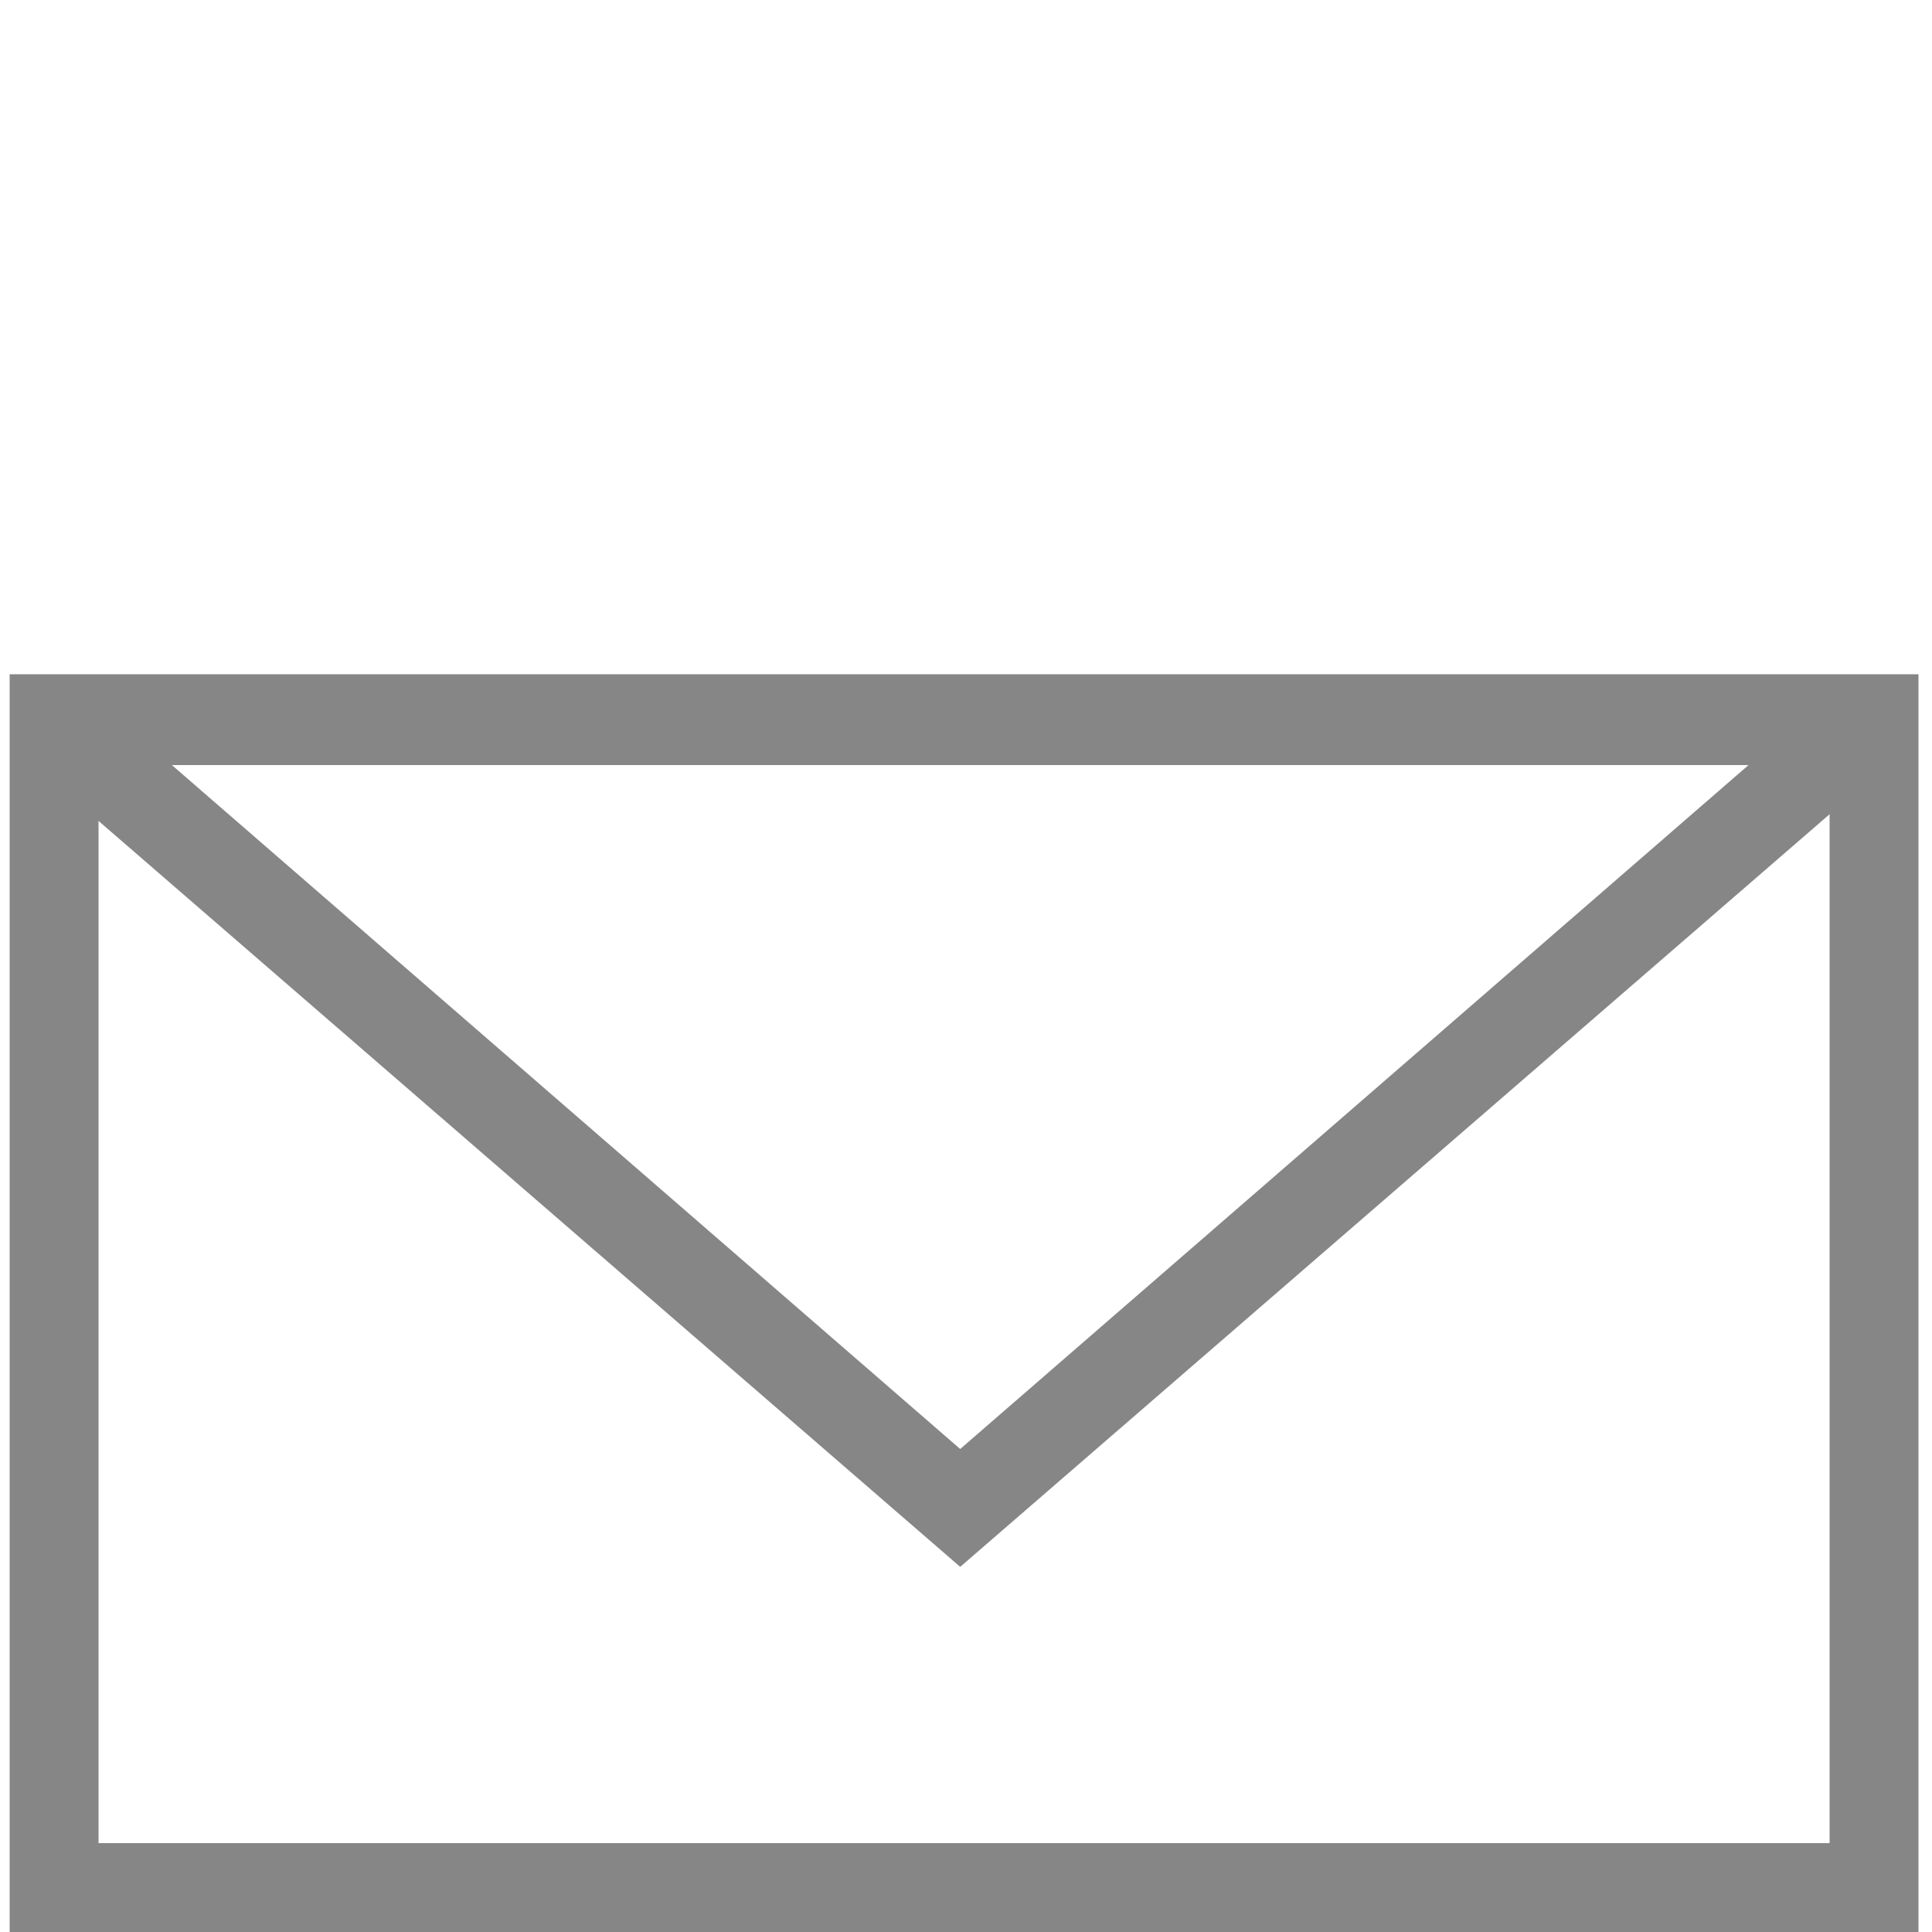
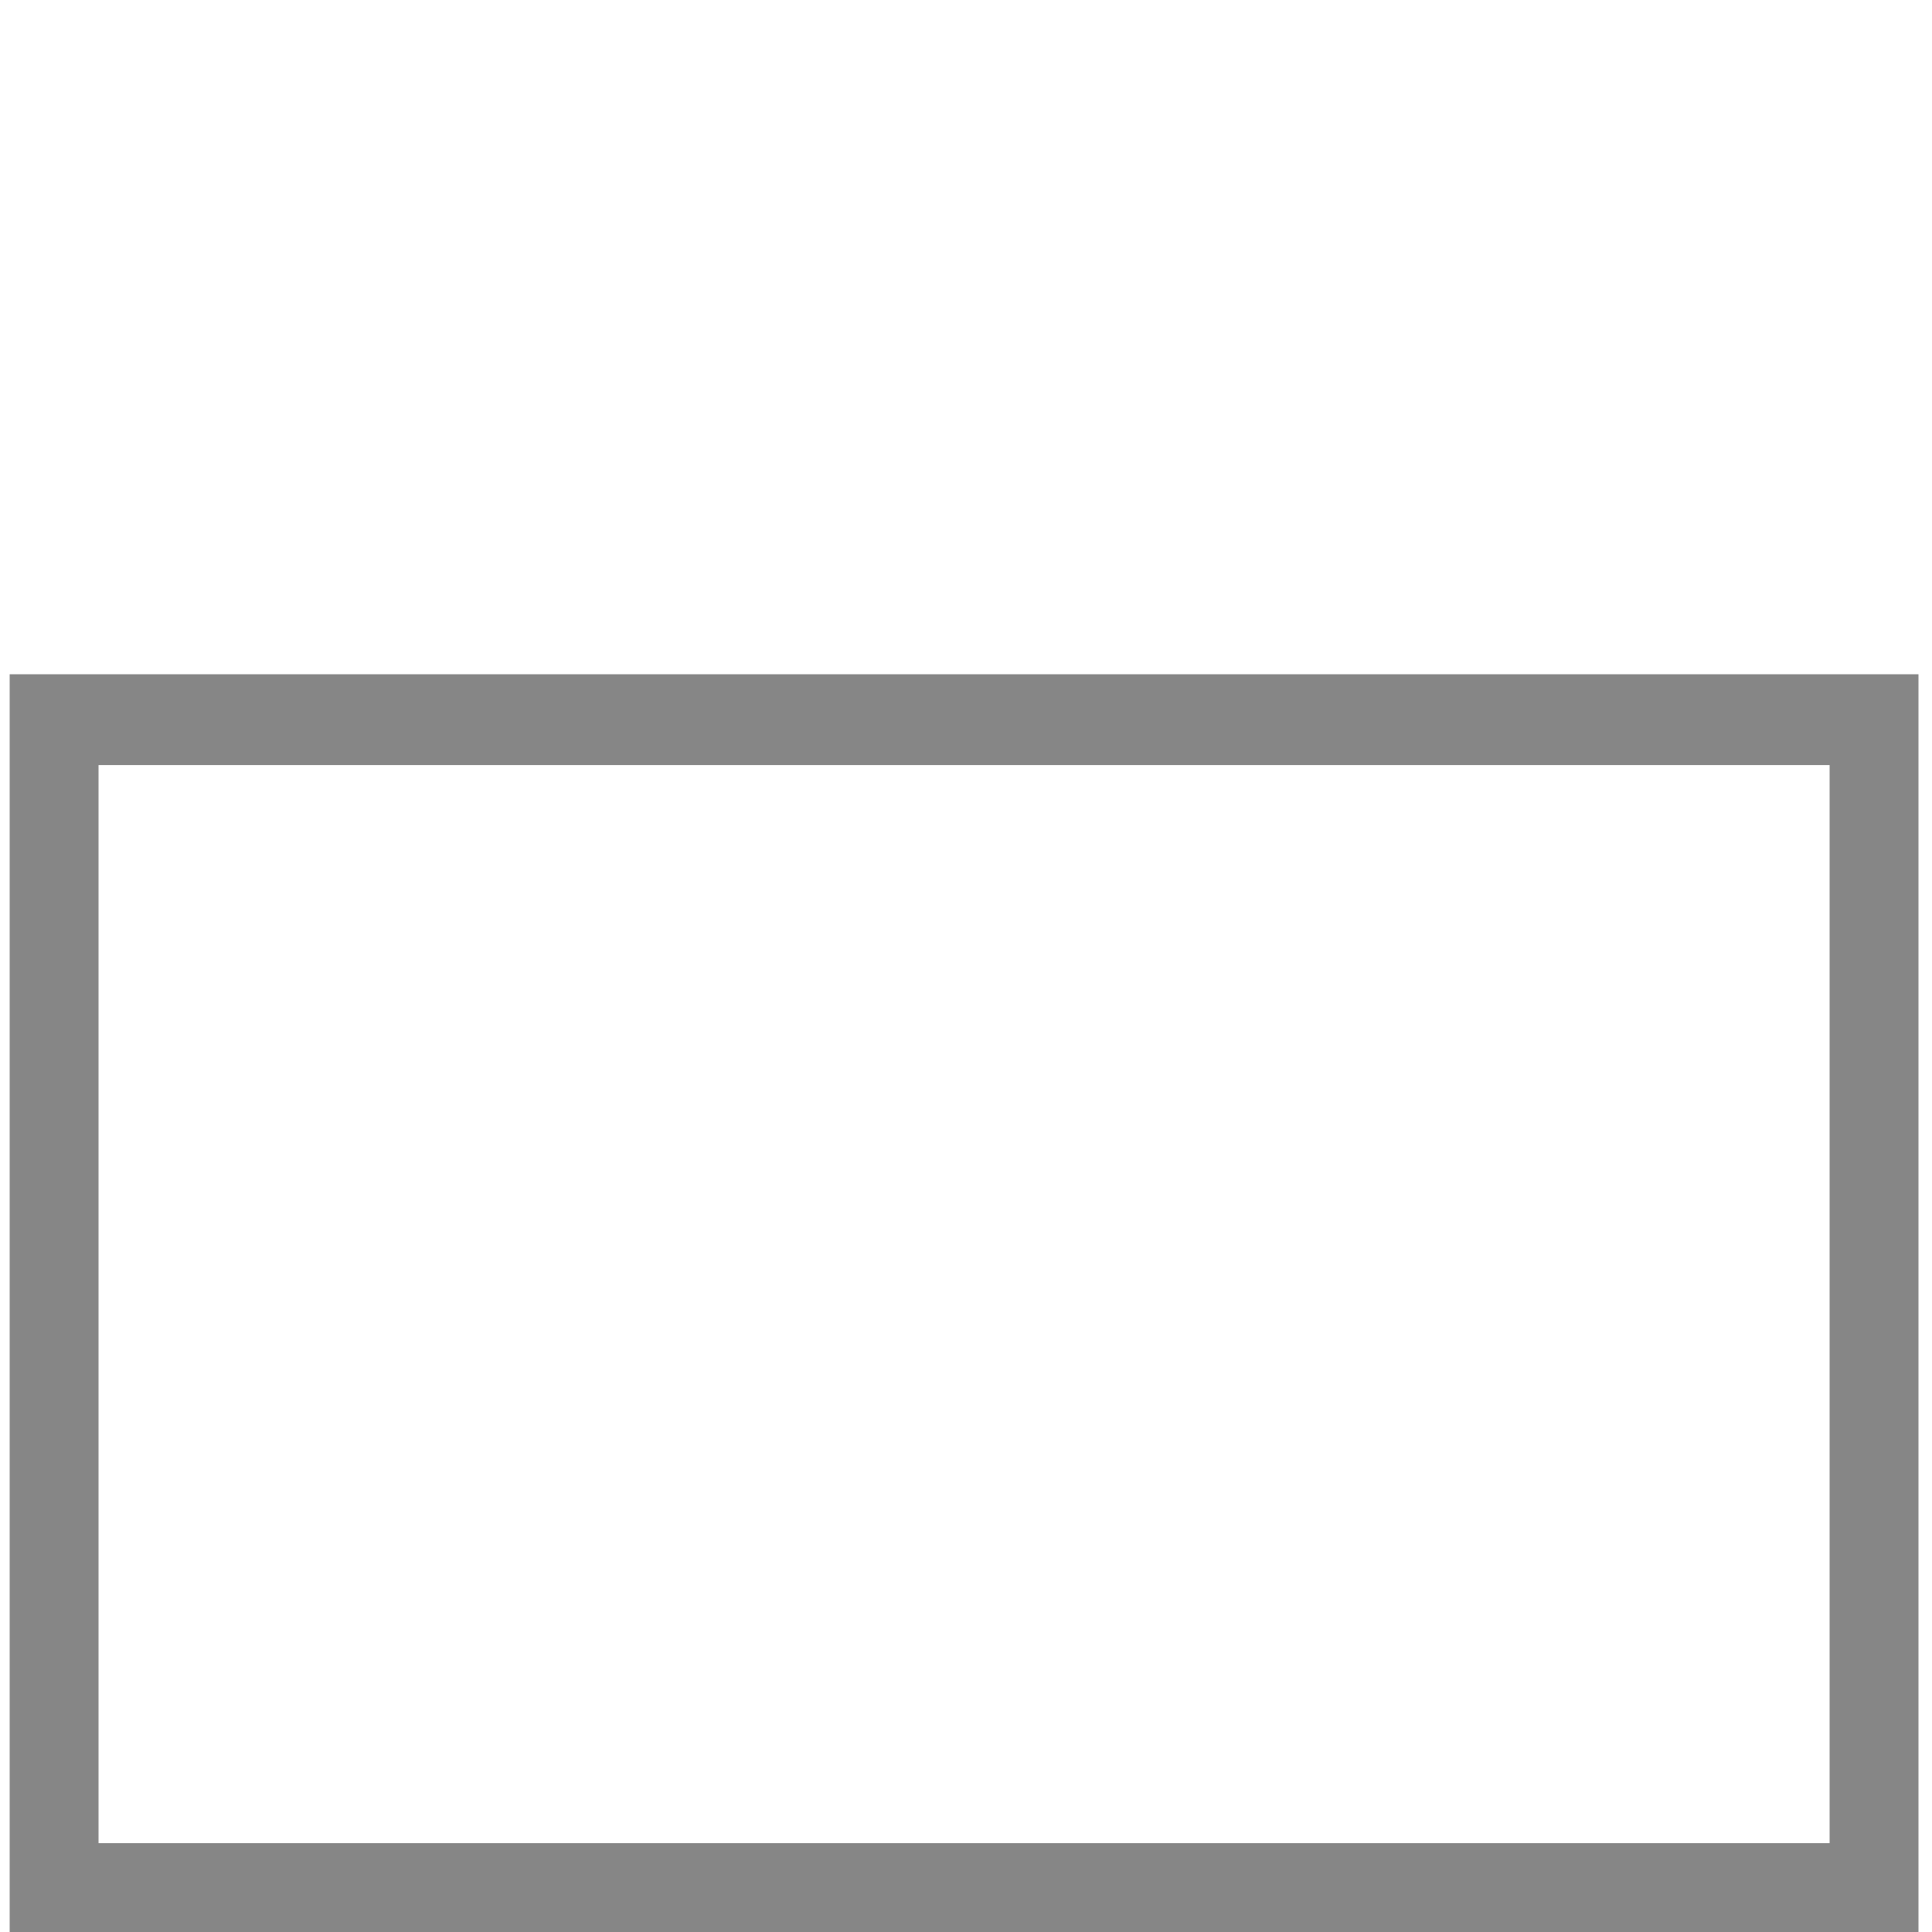
<svg xmlns="http://www.w3.org/2000/svg" version="1.1" id="Ebene_1" x="0px" y="0px" viewBox="0 0 100 100" style="enable-background:new 0 0 100 100;" xml:space="preserve">
  <style type="text/css">
	.st0{fill:#868686;}
</style>
  <g>
    <g>
-       <path class="st0" d="M99.3,100H0.5V34.9h98.8V100z M5.1,95.4h89.6V39.6H5.1V95.4z" />
+       <path class="st0" d="M99.3,100H0.5V34.9h98.8V100z M5.1,95.4h89.6V39.6H5.1z" />
    </g>
    <g>
-       <polygon class="st0" points="49.7,81.1 2.8,40.5 5.9,37 49.7,75 93.5,37 96.6,40.5   " />
-     </g>
+       </g>
  </g>
</svg>